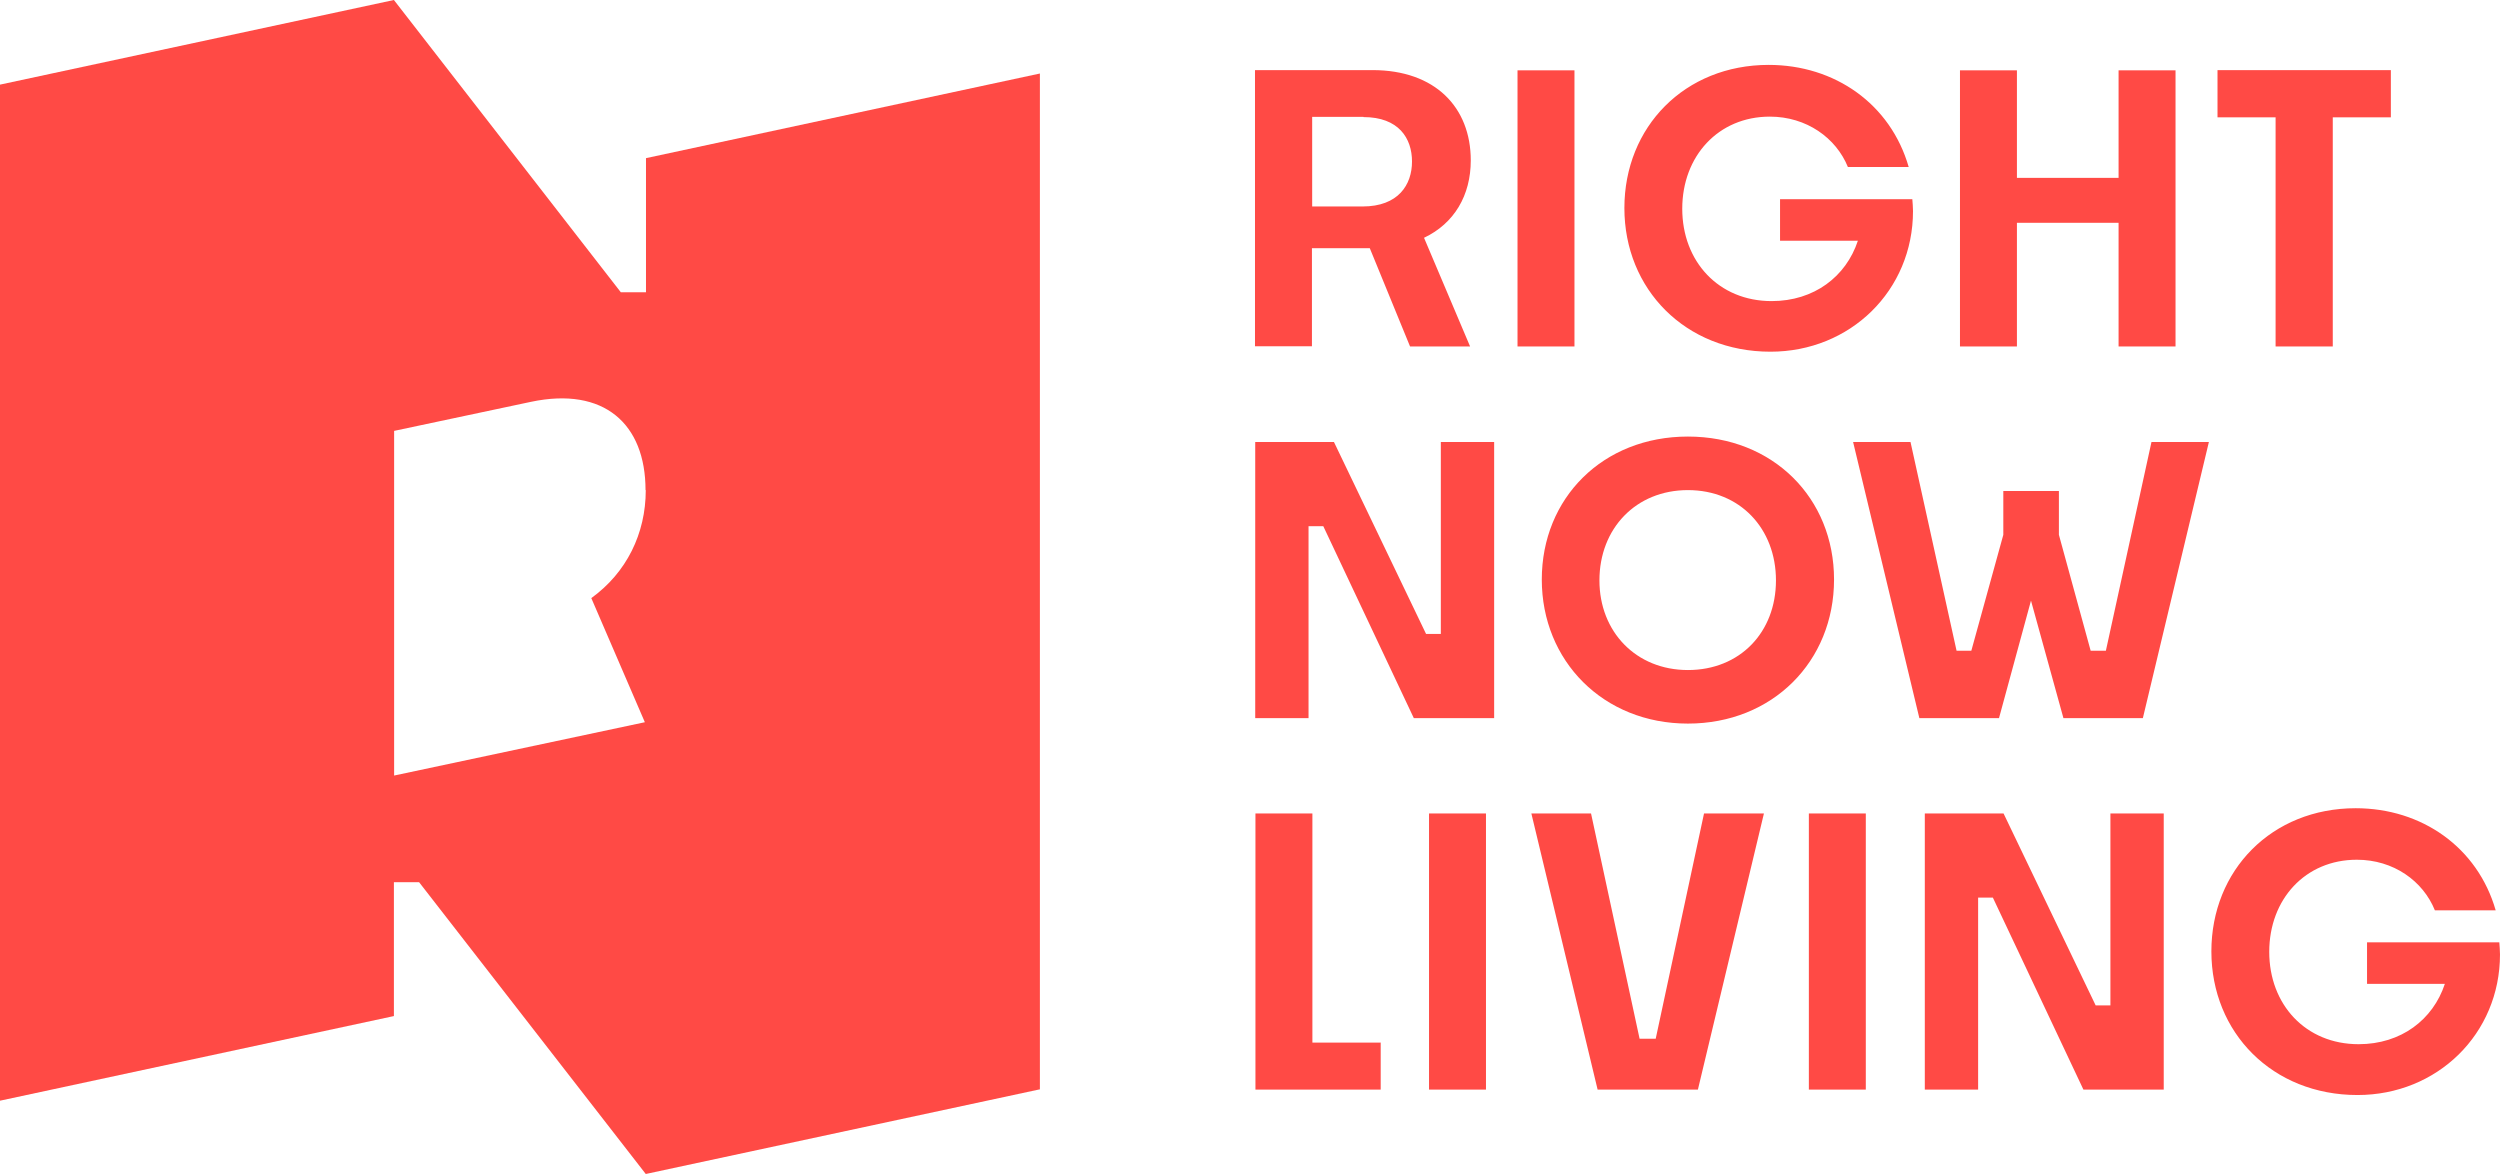
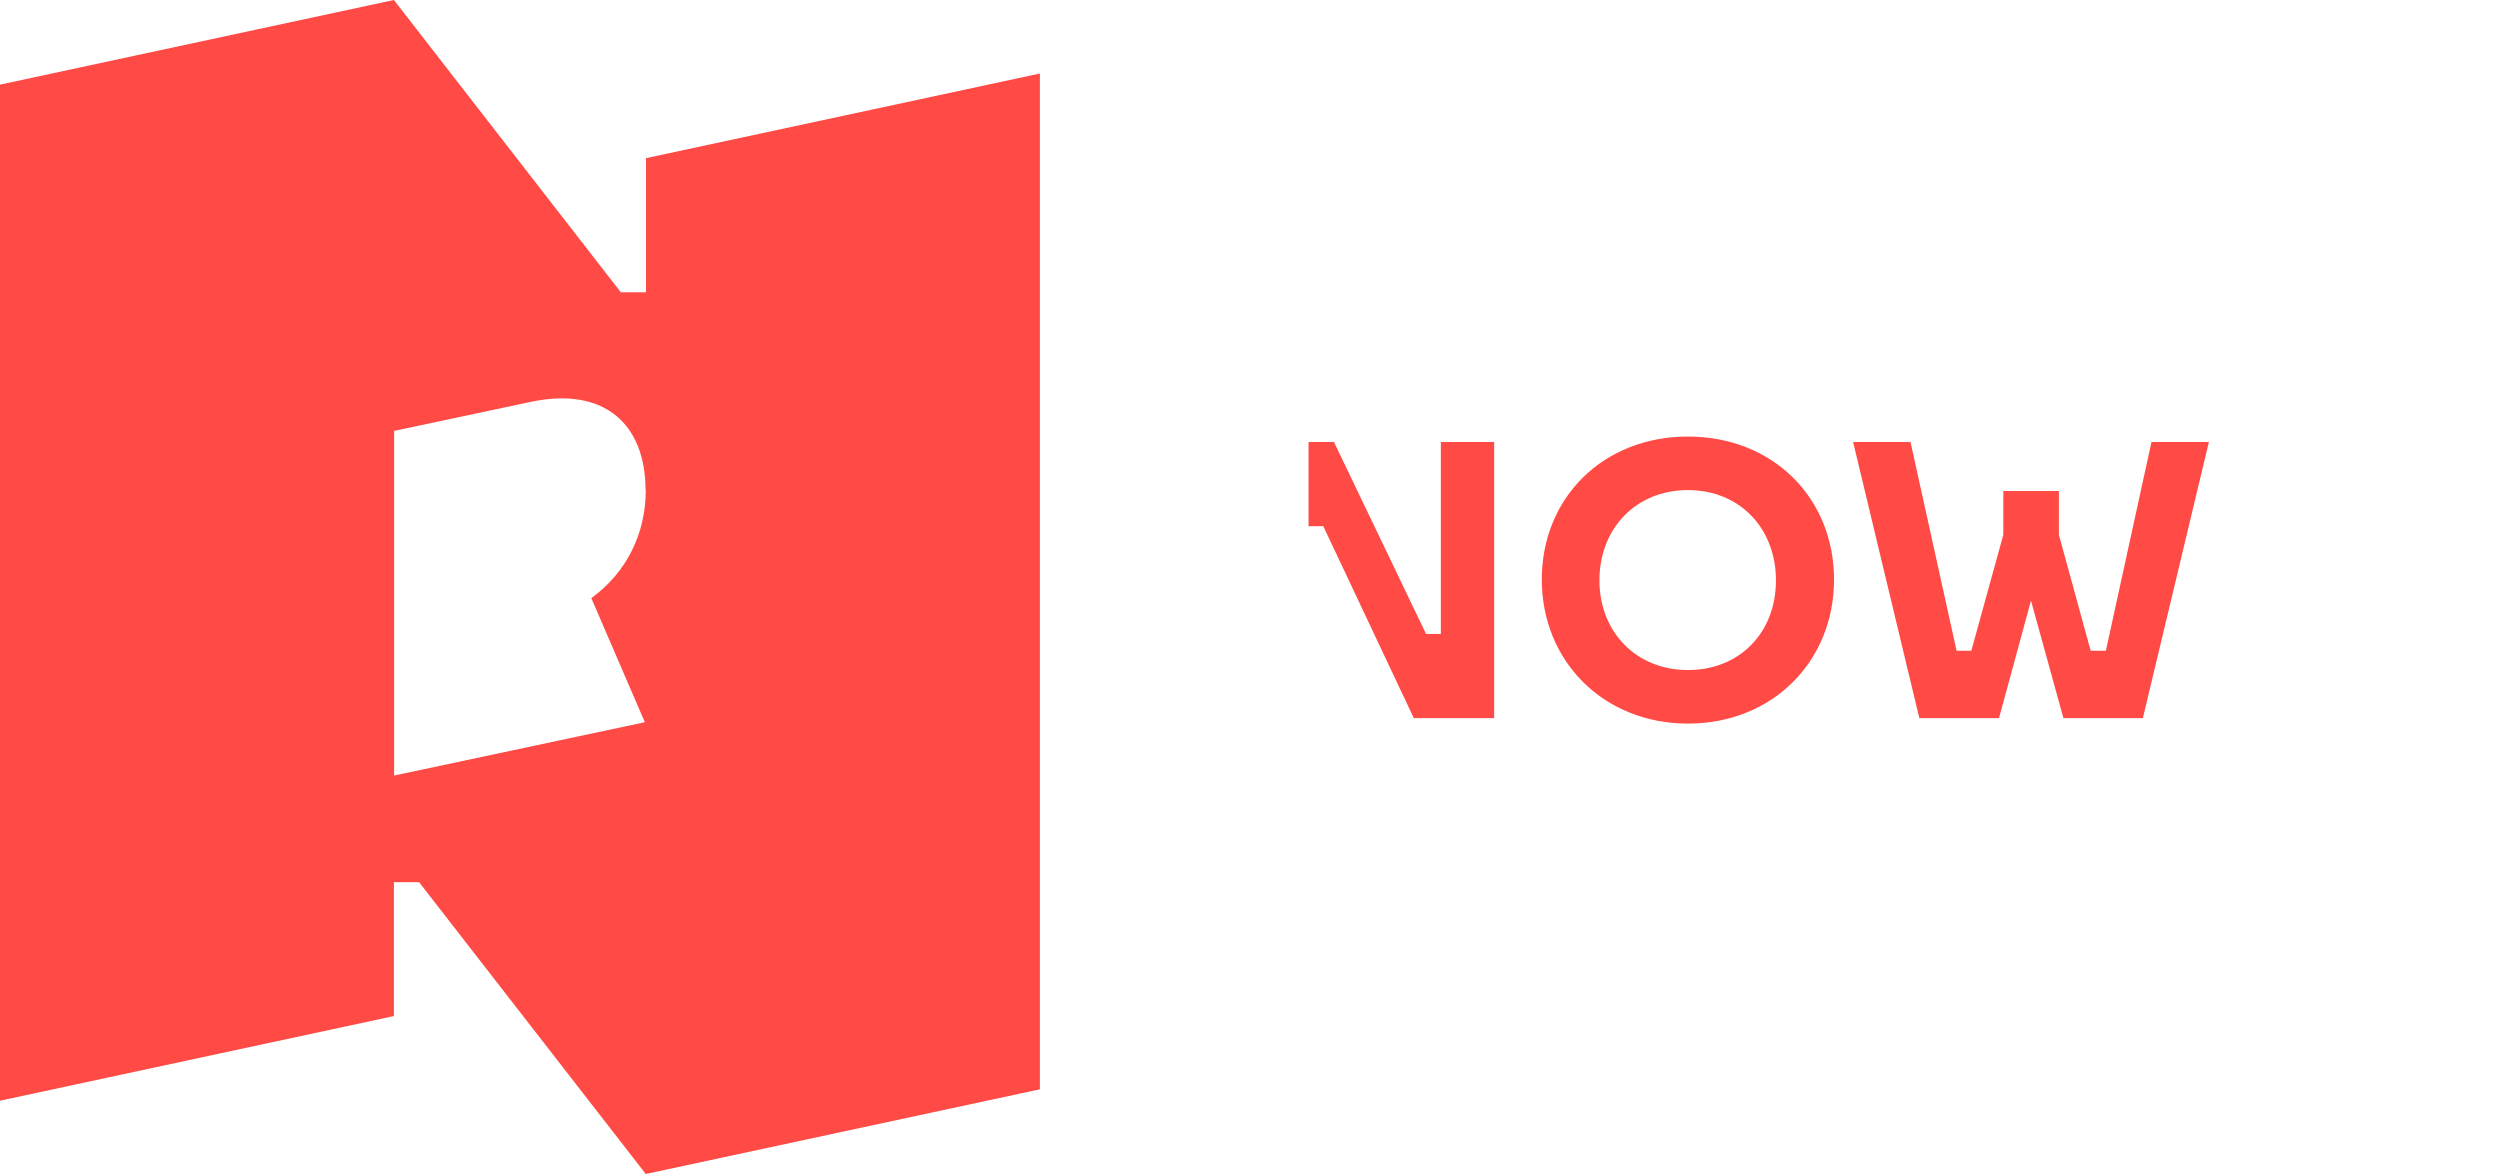
<svg xmlns="http://www.w3.org/2000/svg" id="Layer_2" data-name="Layer 2" viewBox="0 0 110.18 51.75">
  <defs>
    <style> .cls-1 { fill: #ff4a45; } </style>
  </defs>
  <g id="Layer_3" data-name="Layer 3">
    <g>
-       <path class="cls-1" d="M110.18,42.07c0-.1-.02-.47-.03-.54h-5.83v1.83h3.43c-.52,1.58-1.93,2.66-3.8,2.66-2.34,0-3.94-1.75-3.94-4.07s1.59-4.06,3.86-4.06c1.62,0,2.92.94,3.44,2.23h2.68c-.8-2.78-3.26-4.5-6.17-4.5-3.7,0-6.36,2.73-6.36,6.31s2.69,6.33,6.44,6.33c3.51,0,6.28-2.69,6.28-6.2M87.18,48.02v-8.46h.65l3.99,8.46h3.54v-12.17h-2.35v8.46h-.65l-4.06-8.46h-3.47v12.17h2.35ZM82.23,35.85h-2.51v12.17h2.51v-12.17ZM74.83,48.02l2.91-12.17h-2.64l-2.13,9.93h-.71l-2.14-9.93h-2.63l2.92,12.17h4.43ZM65.49,35.85h-2.51v12.17h2.51v-12.17ZM60.84,45.95h-3v-10.1h-2.51v12.17h5.52v-2.08Z" />
-       <path class="cls-1" d="M90.93,31.65h3.51l2.91-12.17h-2.53l-2.01,9.2h-.67l-1.4-5.11v-1.93h-2.45v1.93l-1.41,5.11h-.65l-2.03-9.2h-2.53l2.92,12.17h3.51l1.41-5.18,1.43,5.18ZM70.49,25.58c0-2.29,1.61-3.98,3.9-3.98s3.88,1.69,3.88,3.98-1.59,3.95-3.88,3.95-3.9-1.69-3.9-3.95M80.83,25.54c0-3.59-2.69-6.3-6.44-6.3s-6.44,2.71-6.44,6.3,2.71,6.35,6.44,6.35,6.44-2.74,6.44-6.35M57.67,31.65v-8.46h.65l3.99,8.46h3.54v-12.17h-2.35v8.46h-.65l-4.06-8.46h-3.47v12.17h2.35Z" />
-       <path class="cls-1" d="M102.81,15.27V5.17h2.56v-2.08h-7.64v2.08h2.56v10.1h2.51ZM93.37,15.27h2.51V3.1h-2.51v4.74h-4.48V3.1h-2.51v12.17h2.51v-5.45h4.48v5.45ZM84.31,9.31c0-.1-.02-.47-.03-.53h-5.83v1.83h3.43c-.52,1.58-1.93,2.66-3.8,2.66-2.34,0-3.94-1.75-3.94-4.07s1.59-4.06,3.86-4.06c1.62,0,2.92.94,3.44,2.22h2.68c-.8-2.78-3.26-4.5-6.17-4.5-3.7,0-6.36,2.73-6.36,6.31s2.69,6.33,6.44,6.33c3.51,0,6.28-2.69,6.28-6.2M69.39,3.1h-2.51v12.17h2.51V3.1ZM60.09,5.16c1.56,0,2.14.94,2.14,1.96s-.6,1.98-2.18,1.98h-2.22v-3.95h2.26ZM62.15,15.27h2.64l-2.03-4.79c1.33-.63,2.06-1.87,2.06-3.41,0-2.34-1.57-3.98-4.33-3.98h-5.18v12.17h2.51v-4.32h2.55l1.77,4.32Z" />
+       <path class="cls-1" d="M90.93,31.65h3.51l2.91-12.17h-2.53l-2.01,9.2h-.67l-1.4-5.11v-1.93h-2.45v1.93l-1.41,5.11h-.65l-2.03-9.2h-2.53l2.92,12.17h3.51l1.41-5.18,1.43,5.18ZM70.49,25.58c0-2.29,1.61-3.98,3.9-3.98s3.88,1.69,3.88,3.98-1.59,3.95-3.88,3.95-3.9-1.69-3.9-3.95M80.83,25.54c0-3.59-2.69-6.3-6.44-6.3s-6.44,2.71-6.44,6.3,2.71,6.35,6.44,6.35,6.44-2.74,6.44-6.35M57.67,31.65v-8.46h.65l3.99,8.46h3.54v-12.17h-2.35v8.46h-.65l-4.06-8.46h-3.47h2.35Z" />
      <path class="cls-1" d="M28.46,21.6c0,1.92-.85,3.64-2.4,4.76l2.36,5.47-11.05,2.35v-15.19l6.03-1.28c3.22-.68,5.05.97,5.05,3.89M45.83,48.02V3.24l-17.36,3.73v5.91h-1.11L17.36,0,0,3.73v44.78l17.36-3.73v-5.9h1.11l9.99,12.86,17.36-3.73Z" />
    </g>
  </g>
</svg>